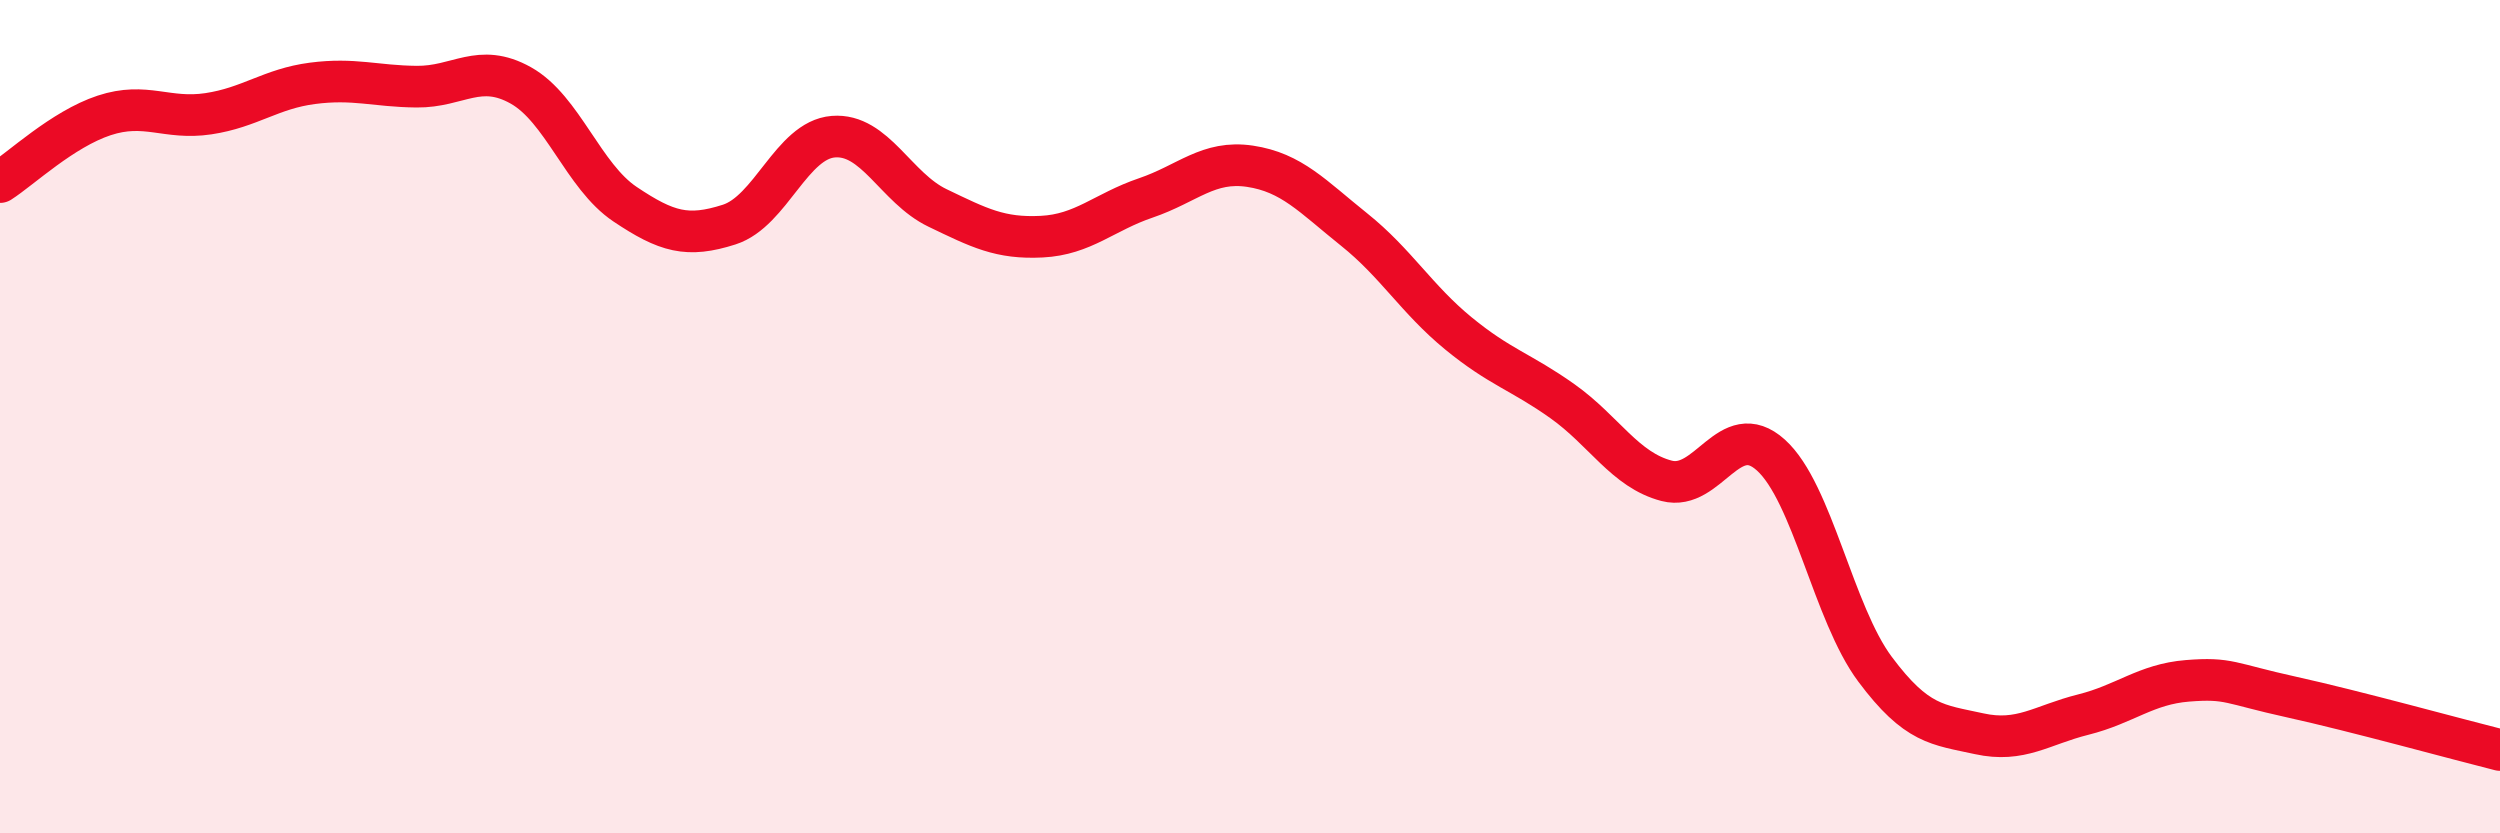
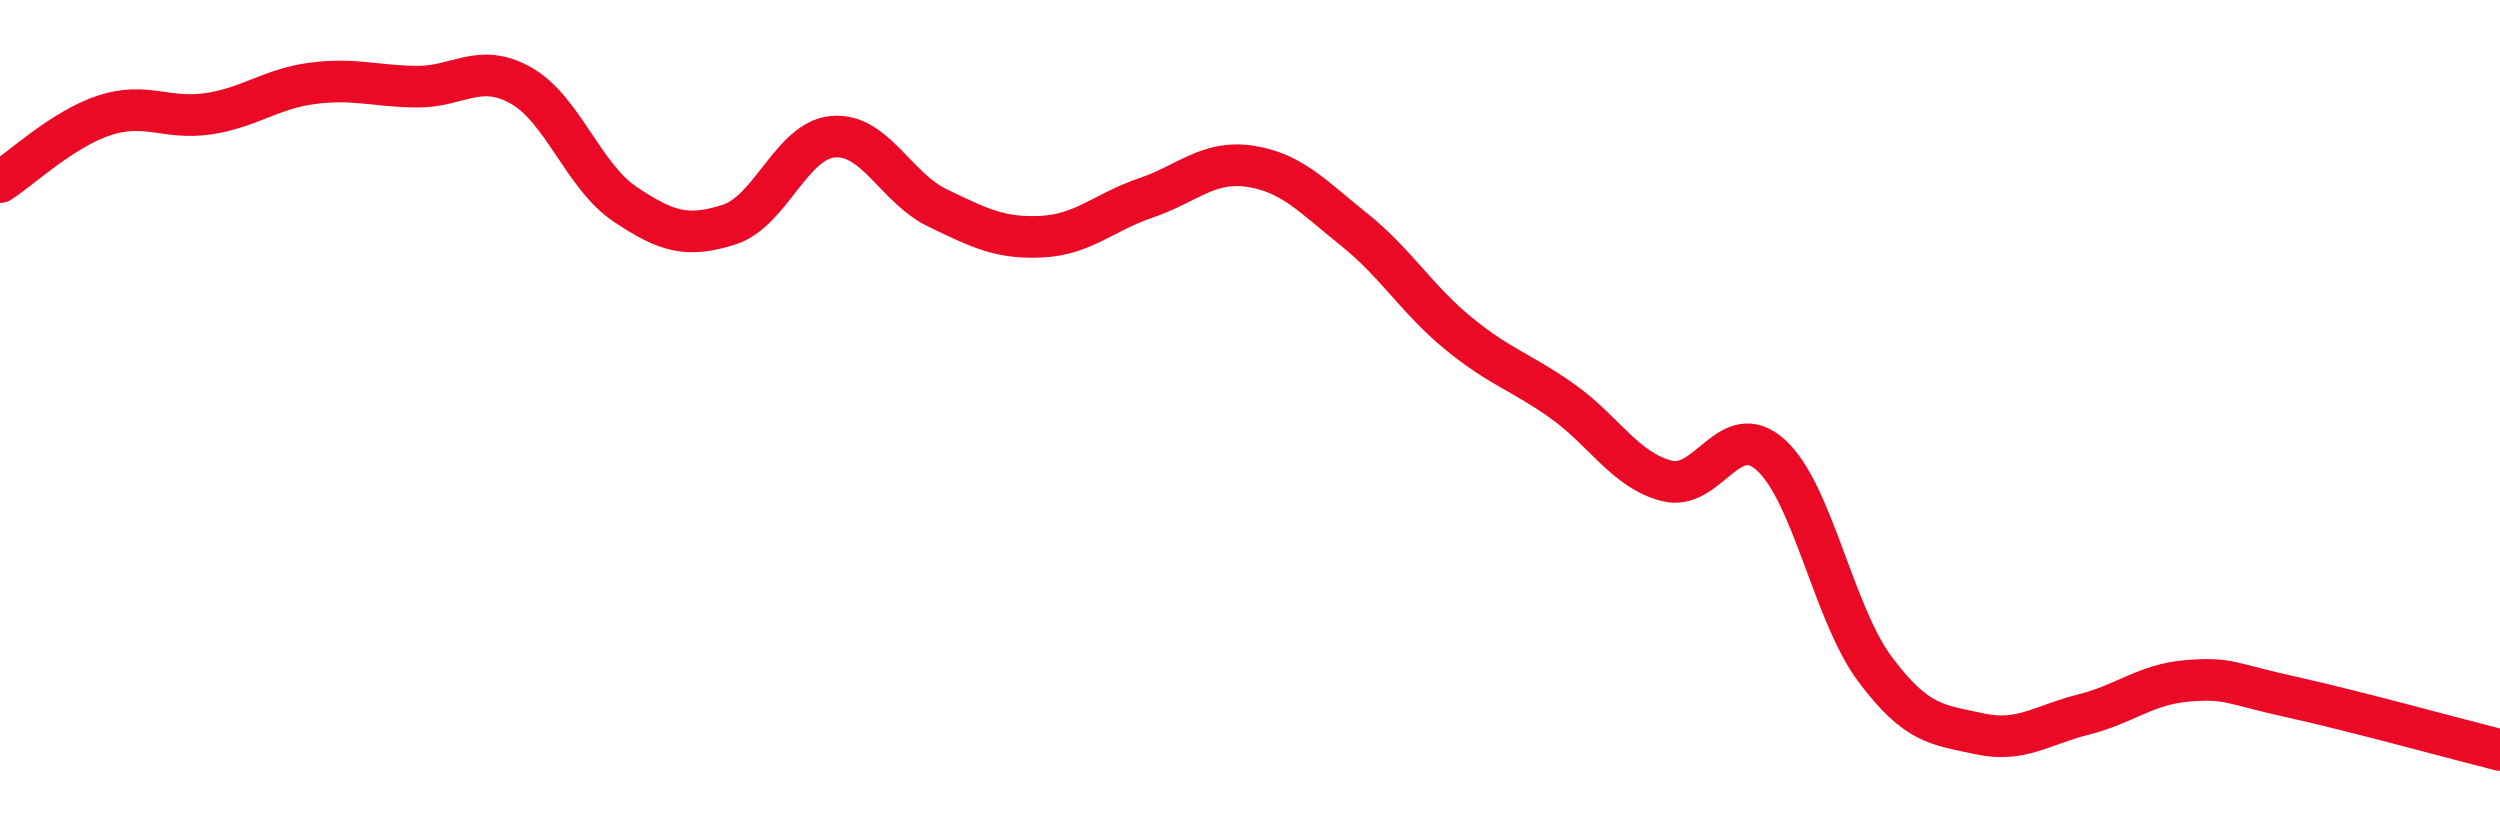
<svg xmlns="http://www.w3.org/2000/svg" width="60" height="20" viewBox="0 0 60 20">
-   <path d="M 0,4.37 C 0.5,4.05 1.5,3.1 2.5,2.77 C 3.5,2.44 4,2.88 5,2.73 C 6,2.58 6.5,2.13 7.5,2 C 8.5,1.87 9,2.07 10,2.08 C 11,2.09 11.5,1.49 12.5,2.05 C 13.5,2.61 14,4.23 15,4.9 C 16,5.57 16.5,5.71 17.5,5.39 C 18.5,5.07 19,3.36 20,3.28 C 21,3.2 21.5,4.51 22.5,4.99 C 23.5,5.47 24,5.73 25,5.68 C 26,5.63 26.5,5.09 27.5,4.75 C 28.5,4.41 29,3.84 30,3.99 C 31,4.14 31.5,4.71 32.5,5.51 C 33.5,6.31 34,7.18 35,8 C 36,8.82 36.5,8.92 37.5,9.63 C 38.5,10.34 39,11.28 40,11.54 C 41,11.8 41.5,10.02 42.5,10.92 C 43.5,11.82 44,14.72 45,16.06 C 46,17.4 46.5,17.39 47.5,17.61 C 48.5,17.83 49,17.4 50,17.15 C 51,16.9 51.5,16.42 52.5,16.34 C 53.5,16.26 53.5,16.4 55,16.73 C 56.5,17.06 59,17.75 60,18L60 20L0 20Z" fill="#EB0A25" opacity="0.1" stroke-linecap="round" stroke-linejoin="round" />
  <path d="M 0,4.37 C 0.5,4.05 1.5,3.1 2.5,2.77 C 3.5,2.44 4,2.88 5,2.73 C 6,2.58 6.5,2.13 7.5,2 C 8.5,1.87 9,2.07 10,2.08 C 11,2.09 11.5,1.49 12.5,2.05 C 13.5,2.61 14,4.23 15,4.9 C 16,5.57 16.5,5.71 17.5,5.39 C 18.5,5.07 19,3.36 20,3.28 C 21,3.2 21.5,4.51 22.5,4.99 C 23.5,5.47 24,5.73 25,5.68 C 26,5.63 26.5,5.09 27.5,4.75 C 28.5,4.41 29,3.84 30,3.99 C 31,4.14 31.5,4.71 32.5,5.51 C 33.5,6.31 34,7.18 35,8 C 36,8.82 36.5,8.92 37.5,9.63 C 38.5,10.34 39,11.28 40,11.54 C 41,11.8 41.5,10.02 42.5,10.92 C 43.5,11.82 44,14.72 45,16.06 C 46,17.4 46.5,17.39 47.5,17.61 C 48.5,17.83 49,17.4 50,17.15 C 51,16.9 51.5,16.42 52.5,16.34 C 53.5,16.26 53.5,16.4 55,16.73 C 56.5,17.06 59,17.75 60,18" stroke="#EB0A25" stroke-width="1" fill="none" stroke-linecap="round" stroke-linejoin="round" />
</svg>